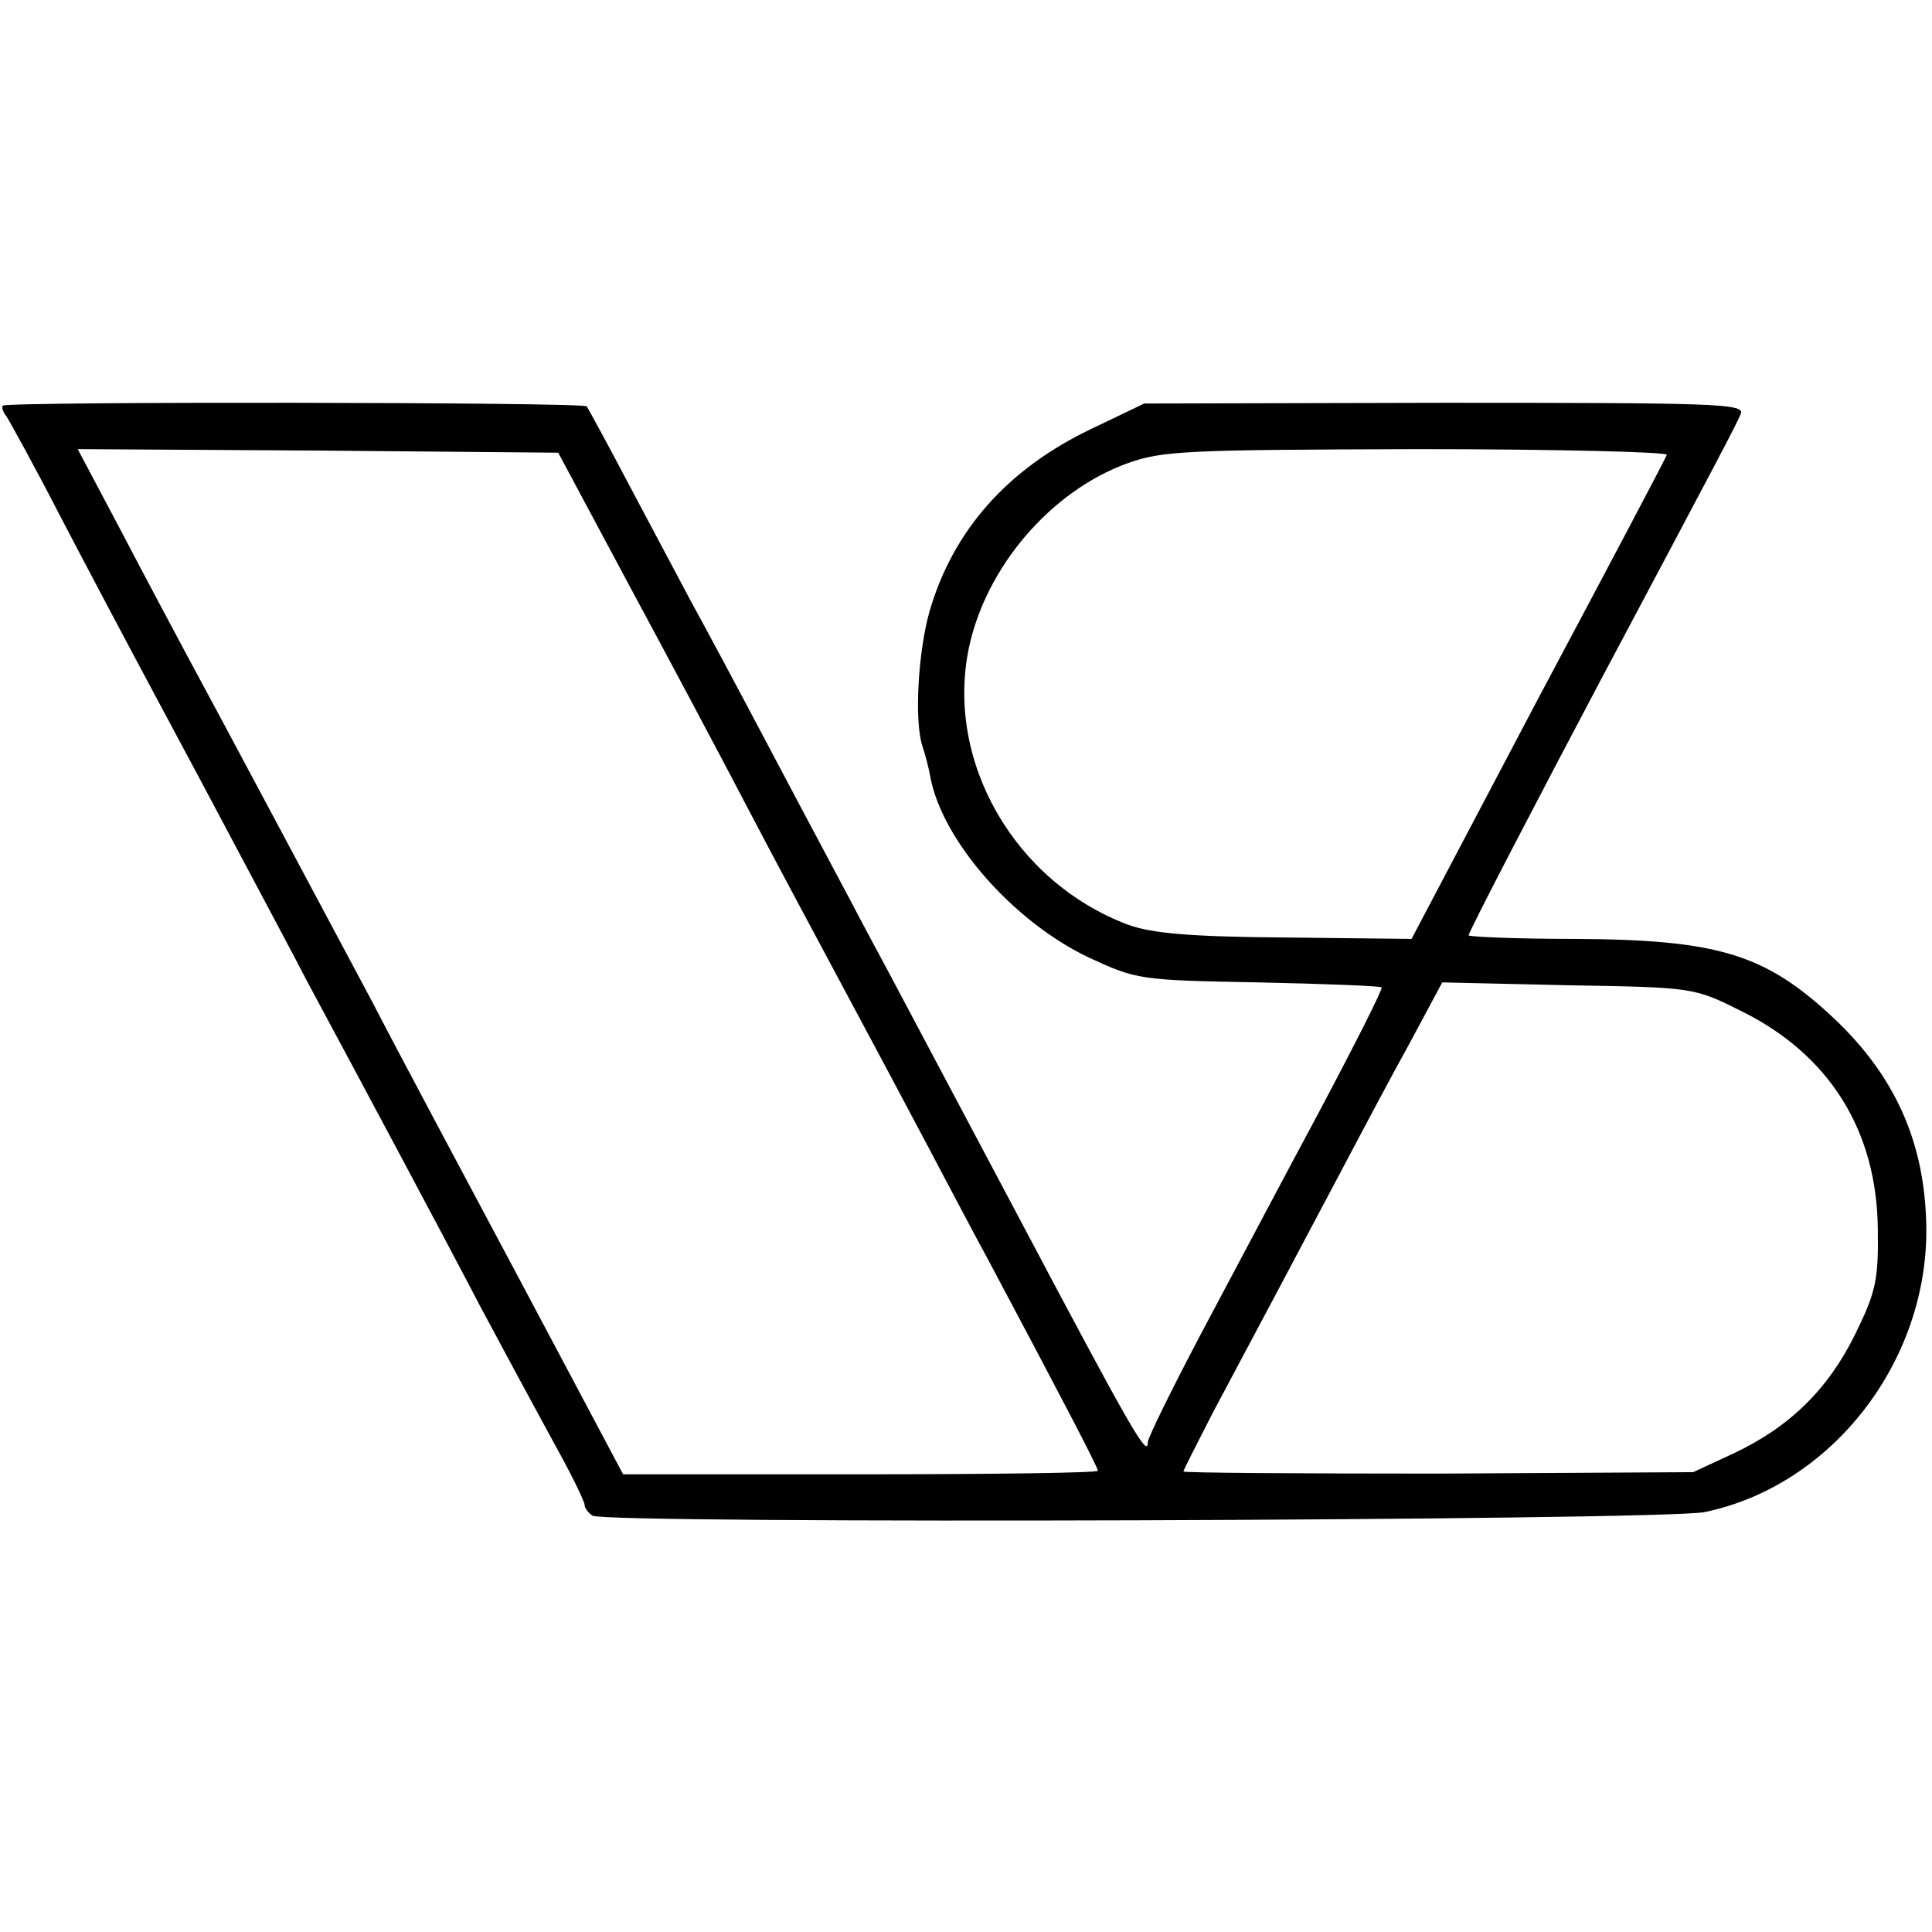
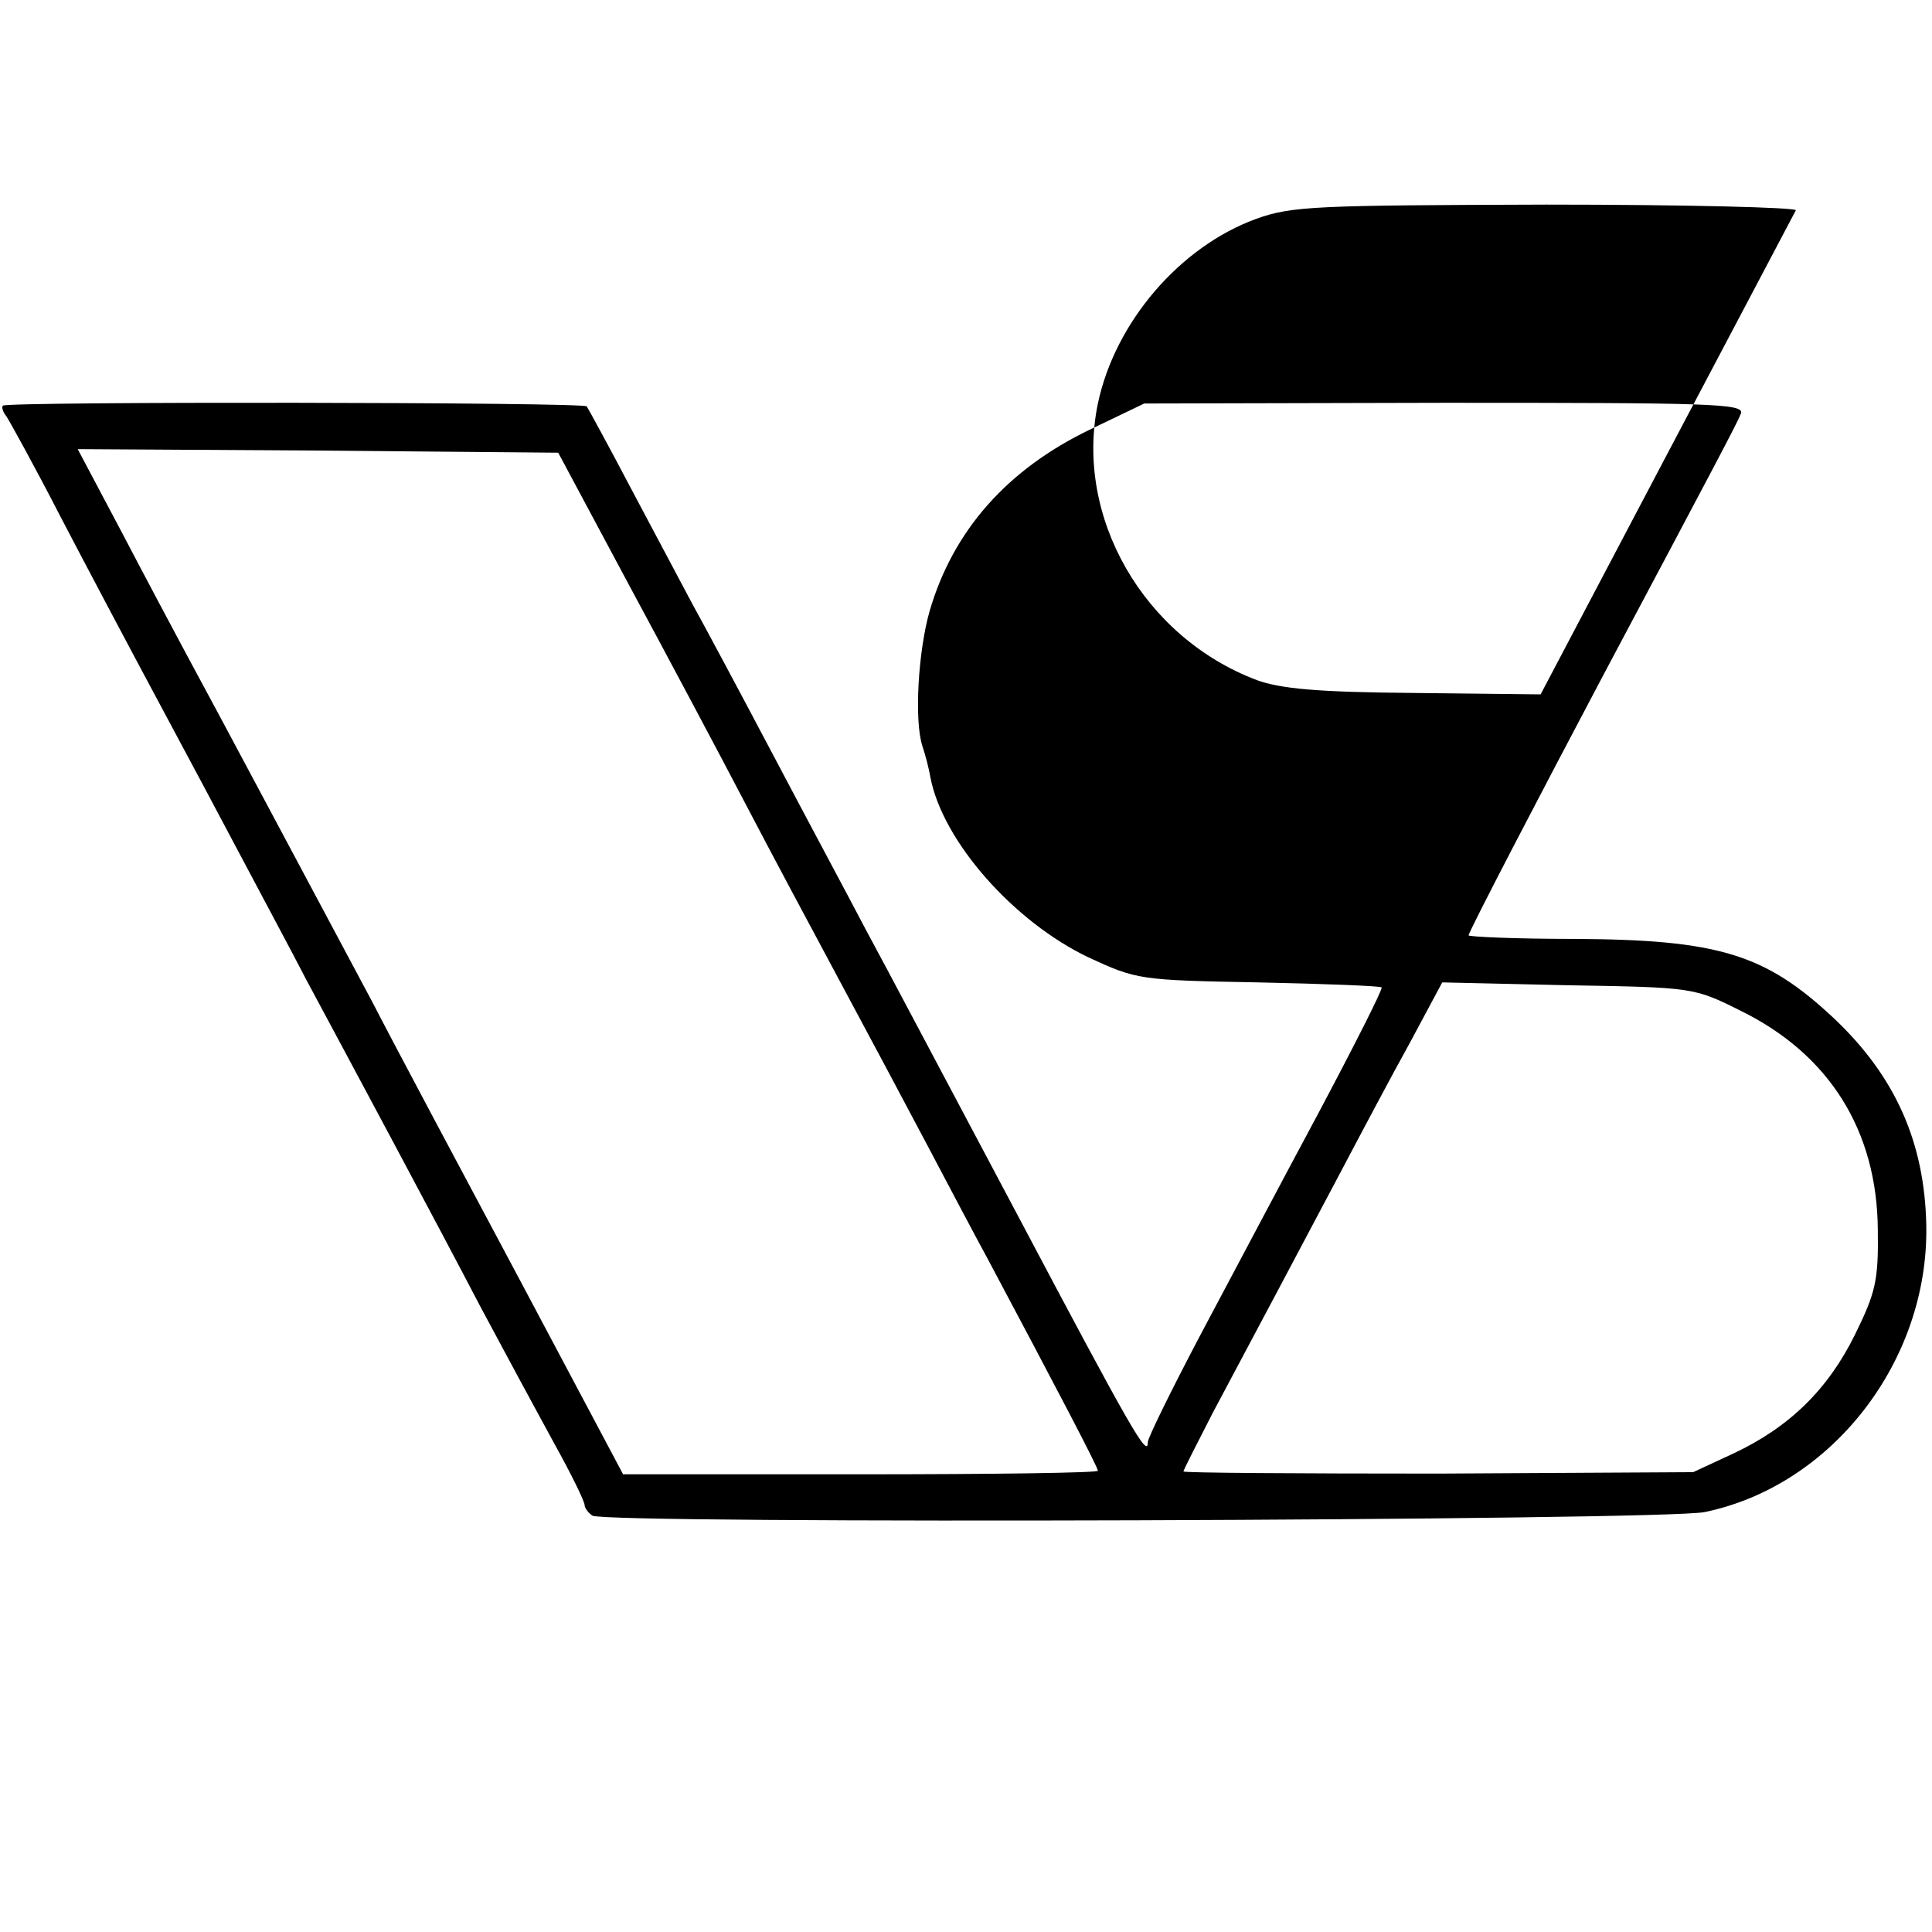
<svg xmlns="http://www.w3.org/2000/svg" version="1.0" width="271pt" height="271pt" viewBox="0 0 271 271" preserveAspectRatio="xMidYMid meet">
  <g transform="translate(0,271) scale(0.1,-0.1)" fill="#000000" stroke="none">
-     <path d="M4 2141 c-2 -2 0 -9 5 -15 4 -6 39 -69 76 -141 37 -71 98 -186 135 -255 37 -69 91 -170 120 -225 29 -55 70 -131 90 -170 65 -121 185 -345 245 -460 32 -60 78 -145 102 -189 24 -43 43 -82 43 -87 0 -4 5 -11 11 -15 20 -12 1501 -7 1560 5 179 37 314 212 311 401 -2 118 -44 211 -130 292 -96 90 -162 110 -364 111 -82 0 -148 3 -148 5 0 5 100 197 190 367 159 299 187 352 192 365 5 14 -42 15 -416 15 l-421 -1 -75 -36 c-117 -56 -193 -142 -226 -255 -16 -56 -22 -154 -10 -190 4 -12 9 -31 11 -43 17 -90 117 -203 222 -253 67 -31 71 -32 238 -35 94 -2 171 -5 173 -7 2 -2 -38 -81 -89 -177 -51 -95 -125 -235 -166 -312 -40 -76 -73 -143 -73 -149 0 -23 -22 15 -185 323 -92 173 -186 351 -210 395 -23 44 -82 154 -130 245 -48 91 -100 188 -115 215 -15 28 -53 100 -85 160 -32 61 -60 112 -62 115 -5 6 -813 7 -819 1z m878 -251 c55 -102 129 -241 165 -310 36 -69 96 -181 133 -250 37 -69 91 -170 120 -225 29 -55 67 -127 85 -160 99 -186 155 -293 155 -298 0 -3 -150 -5 -333 -5 l-333 0 -144 271 c-80 150 -174 326 -208 392 -69 129 -218 409 -262 490 -15 28 -55 103 -89 168 l-62 117 337 -2 337 -3 99 -185z m1456 182 c-1 -4 -83 -159 -181 -343 l-177 -336 -178 2 c-135 1 -187 6 -220 18 -159 60 -256 229 -223 388 24 114 115 220 222 259 50 18 83 19 407 20 195 0 352 -4 350 -8z m104 -780 c124 -61 191 -168 192 -307 1 -71 -3 -88 -32 -147 -38 -77 -92 -130 -171 -167 l-56 -26 -357 -2 c-197 0 -358 1 -358 3 0 2 19 39 41 82 67 126 123 231 179 337 29 55 73 138 98 183 l45 84 176 -4 c176 -3 177 -3 243 -36z" />
+     <path d="M4 2141 c-2 -2 0 -9 5 -15 4 -6 39 -69 76 -141 37 -71 98 -186 135 -255 37 -69 91 -170 120 -225 29 -55 70 -131 90 -170 65 -121 185 -345 245 -460 32 -60 78 -145 102 -189 24 -43 43 -82 43 -87 0 -4 5 -11 11 -15 20 -12 1501 -7 1560 5 179 37 314 212 311 401 -2 118 -44 211 -130 292 -96 90 -162 110 -364 111 -82 0 -148 3 -148 5 0 5 100 197 190 367 159 299 187 352 192 365 5 14 -42 15 -416 15 l-421 -1 -75 -36 c-117 -56 -193 -142 -226 -255 -16 -56 -22 -154 -10 -190 4 -12 9 -31 11 -43 17 -90 117 -203 222 -253 67 -31 71 -32 238 -35 94 -2 171 -5 173 -7 2 -2 -38 -81 -89 -177 -51 -95 -125 -235 -166 -312 -40 -76 -73 -143 -73 -149 0 -23 -22 15 -185 323 -92 173 -186 351 -210 395 -23 44 -82 154 -130 245 -48 91 -100 188 -115 215 -15 28 -53 100 -85 160 -32 61 -60 112 -62 115 -5 6 -813 7 -819 1z m878 -251 c55 -102 129 -241 165 -310 36 -69 96 -181 133 -250 37 -69 91 -170 120 -225 29 -55 67 -127 85 -160 99 -186 155 -293 155 -298 0 -3 -150 -5 -333 -5 l-333 0 -144 271 c-80 150 -174 326 -208 392 -69 129 -218 409 -262 490 -15 28 -55 103 -89 168 l-62 117 337 -2 337 -3 99 -185z m1456 182 l-177 -336 -178 2 c-135 1 -187 6 -220 18 -159 60 -256 229 -223 388 24 114 115 220 222 259 50 18 83 19 407 20 195 0 352 -4 350 -8z m104 -780 c124 -61 191 -168 192 -307 1 -71 -3 -88 -32 -147 -38 -77 -92 -130 -171 -167 l-56 -26 -357 -2 c-197 0 -358 1 -358 3 0 2 19 39 41 82 67 126 123 231 179 337 29 55 73 138 98 183 l45 84 176 -4 c176 -3 177 -3 243 -36z" />
  </g>
</svg>